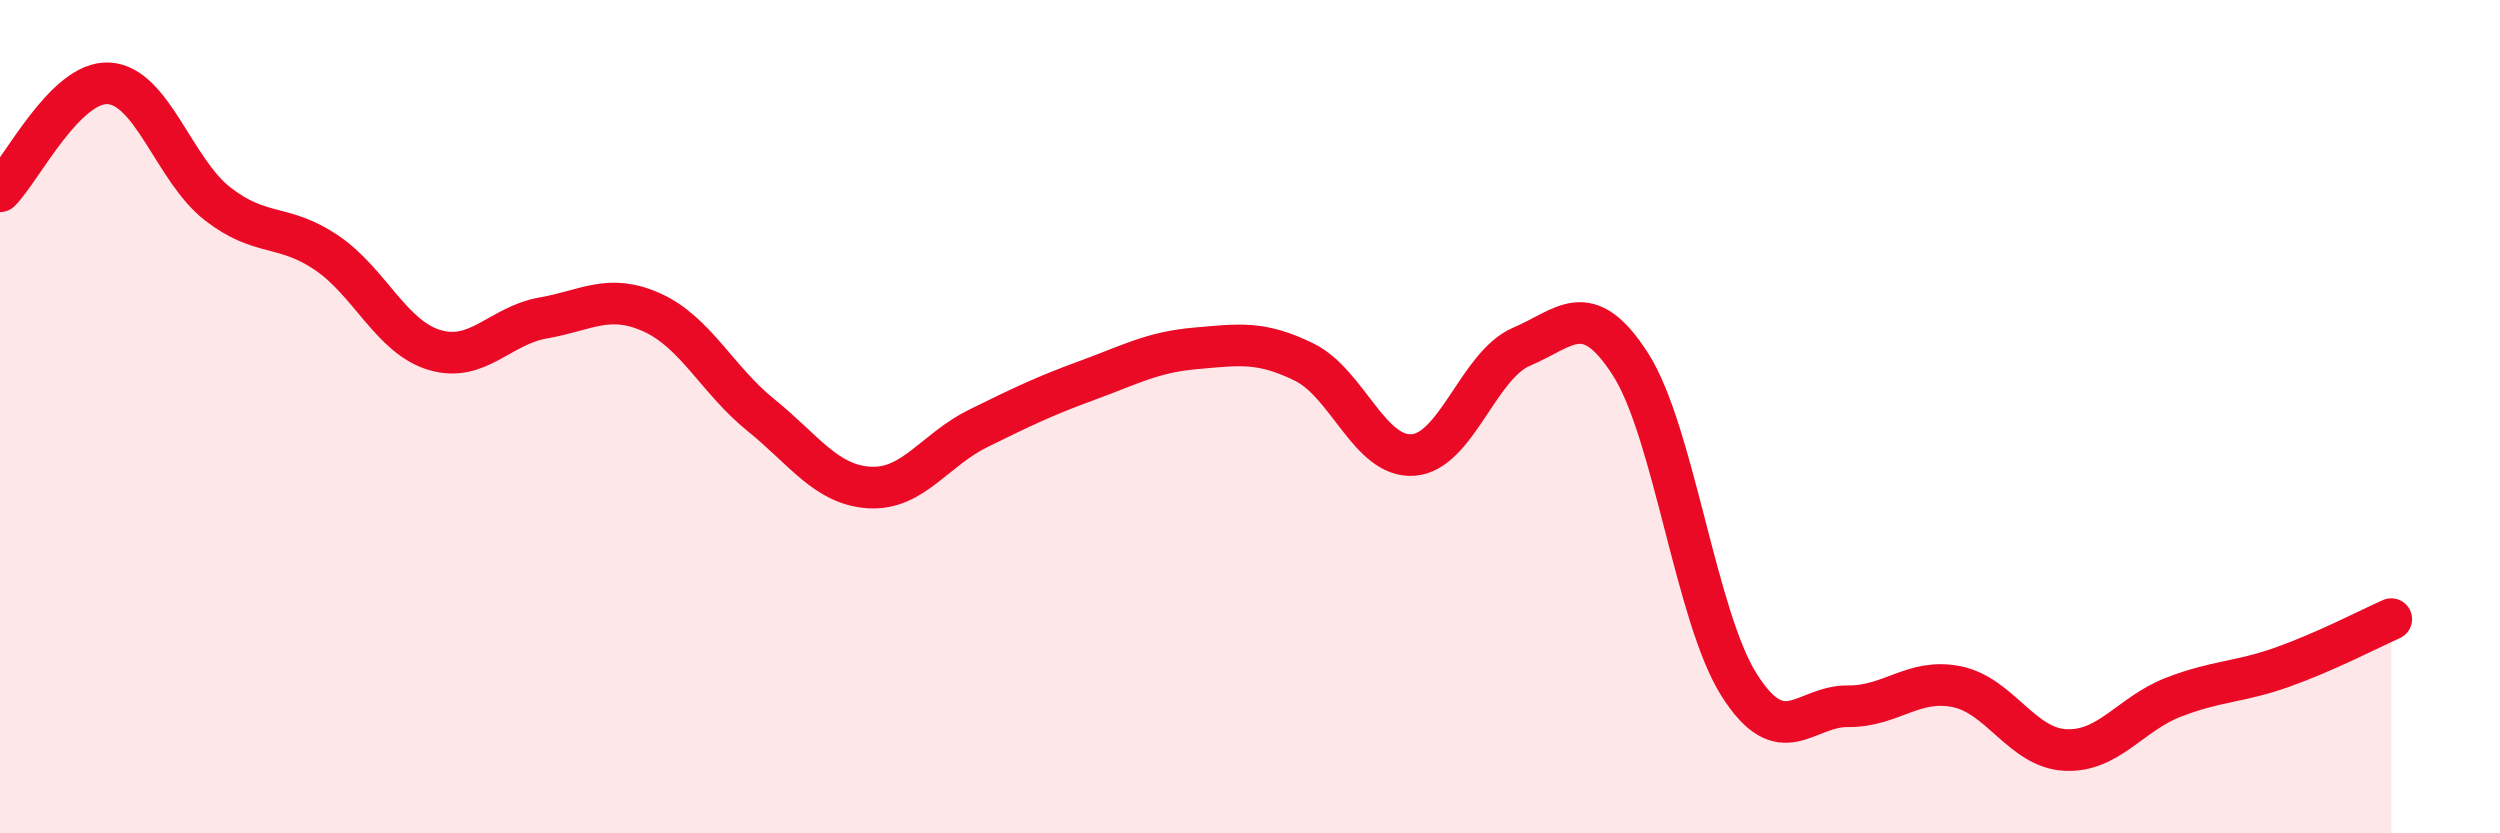
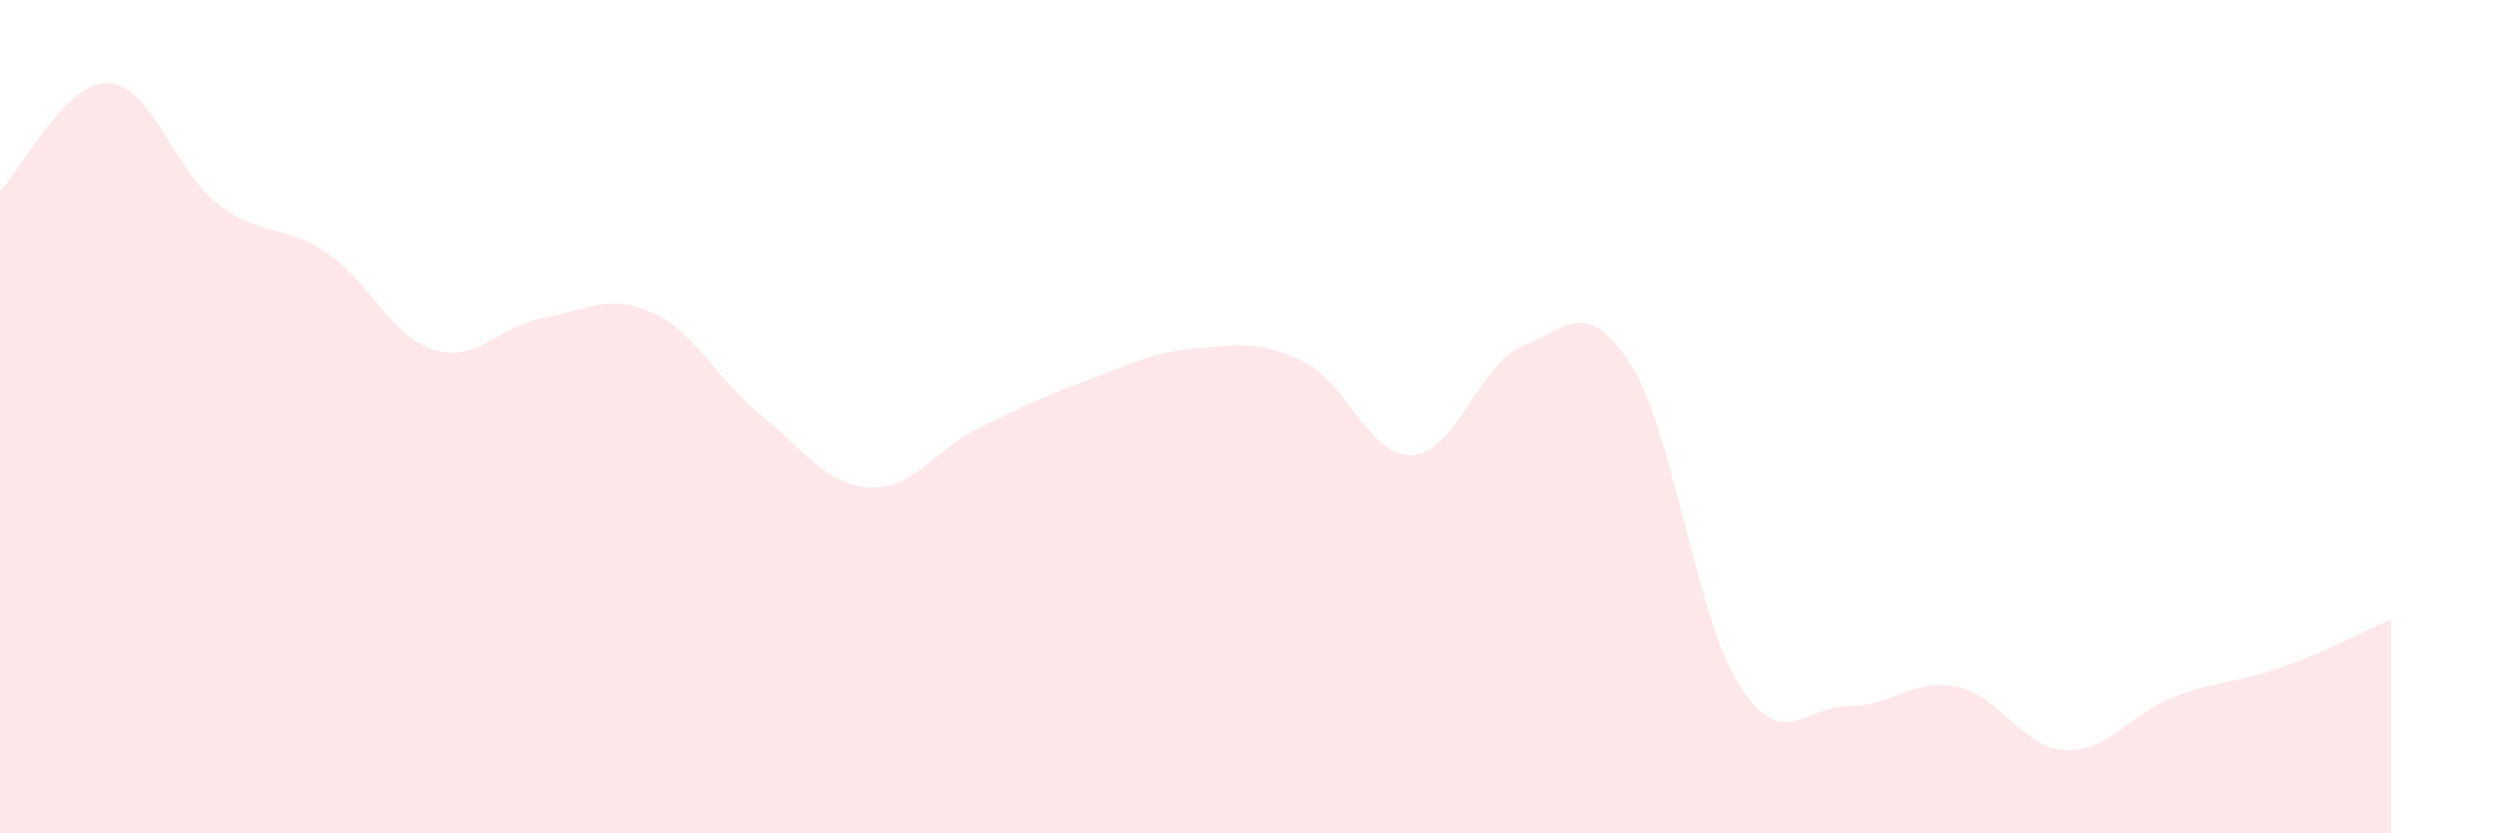
<svg xmlns="http://www.w3.org/2000/svg" width="60" height="20" viewBox="0 0 60 20">
  <path d="M 0,4.59 C 0.52,4.07 1.57,1.94 2.61,2 C 3.65,2.06 4.18,4.08 5.22,4.89 C 6.26,5.7 6.79,5.36 7.83,6.06 C 8.87,6.76 9.39,8.09 10.43,8.4 C 11.47,8.71 12,7.81 13.04,7.63 C 14.08,7.45 14.61,7.03 15.65,7.5 C 16.69,7.97 17.22,9.12 18.26,9.96 C 19.3,10.8 19.83,11.64 20.87,11.7 C 21.91,11.76 22.44,10.79 23.48,10.28 C 24.52,9.77 25.05,9.51 26.09,9.13 C 27.13,8.75 27.66,8.45 28.7,8.36 C 29.74,8.27 30.26,8.18 31.3,8.69 C 32.34,9.2 32.87,10.99 33.91,10.92 C 34.95,10.85 35.48,8.76 36.52,8.32 C 37.56,7.88 38.09,7.12 39.13,8.74 C 40.17,10.36 40.7,14.8 41.74,16.44 C 42.78,18.08 43.31,16.94 44.35,16.95 C 45.39,16.96 45.92,16.27 46.96,16.48 C 48,16.69 48.53,17.95 49.57,18 C 50.61,18.05 51.13,17.13 52.17,16.73 C 53.21,16.33 53.74,16.38 54.78,16.01 C 55.82,15.64 56.87,15.09 57.39,14.86L57.39 20L0 20Z" fill="#EB0A25" opacity="0.1" stroke-linecap="round" stroke-linejoin="round" />
-   <path d="M 0,4.59 C 0.52,4.07 1.57,1.94 2.61,2 C 3.65,2.06 4.18,4.08 5.22,4.89 C 6.26,5.7 6.79,5.36 7.83,6.06 C 8.87,6.76 9.39,8.09 10.43,8.4 C 11.47,8.71 12,7.81 13.04,7.63 C 14.08,7.45 14.61,7.03 15.65,7.5 C 16.69,7.97 17.22,9.12 18.26,9.96 C 19.3,10.8 19.83,11.64 20.87,11.7 C 21.91,11.76 22.44,10.79 23.48,10.28 C 24.52,9.77 25.05,9.51 26.09,9.13 C 27.13,8.75 27.66,8.45 28.7,8.36 C 29.74,8.27 30.26,8.18 31.3,8.69 C 32.34,9.2 32.87,10.99 33.91,10.92 C 34.95,10.85 35.48,8.76 36.52,8.32 C 37.56,7.88 38.09,7.12 39.13,8.74 C 40.17,10.36 40.7,14.8 41.74,16.44 C 42.78,18.08 43.31,16.94 44.35,16.95 C 45.39,16.96 45.92,16.27 46.96,16.48 C 48,16.69 48.53,17.95 49.57,18 C 50.61,18.05 51.13,17.13 52.17,16.73 C 53.21,16.33 53.74,16.38 54.78,16.01 C 55.82,15.64 56.87,15.09 57.39,14.86" stroke="#EB0A25" stroke-width="1" fill="none" stroke-linecap="round" stroke-linejoin="round" />
</svg>